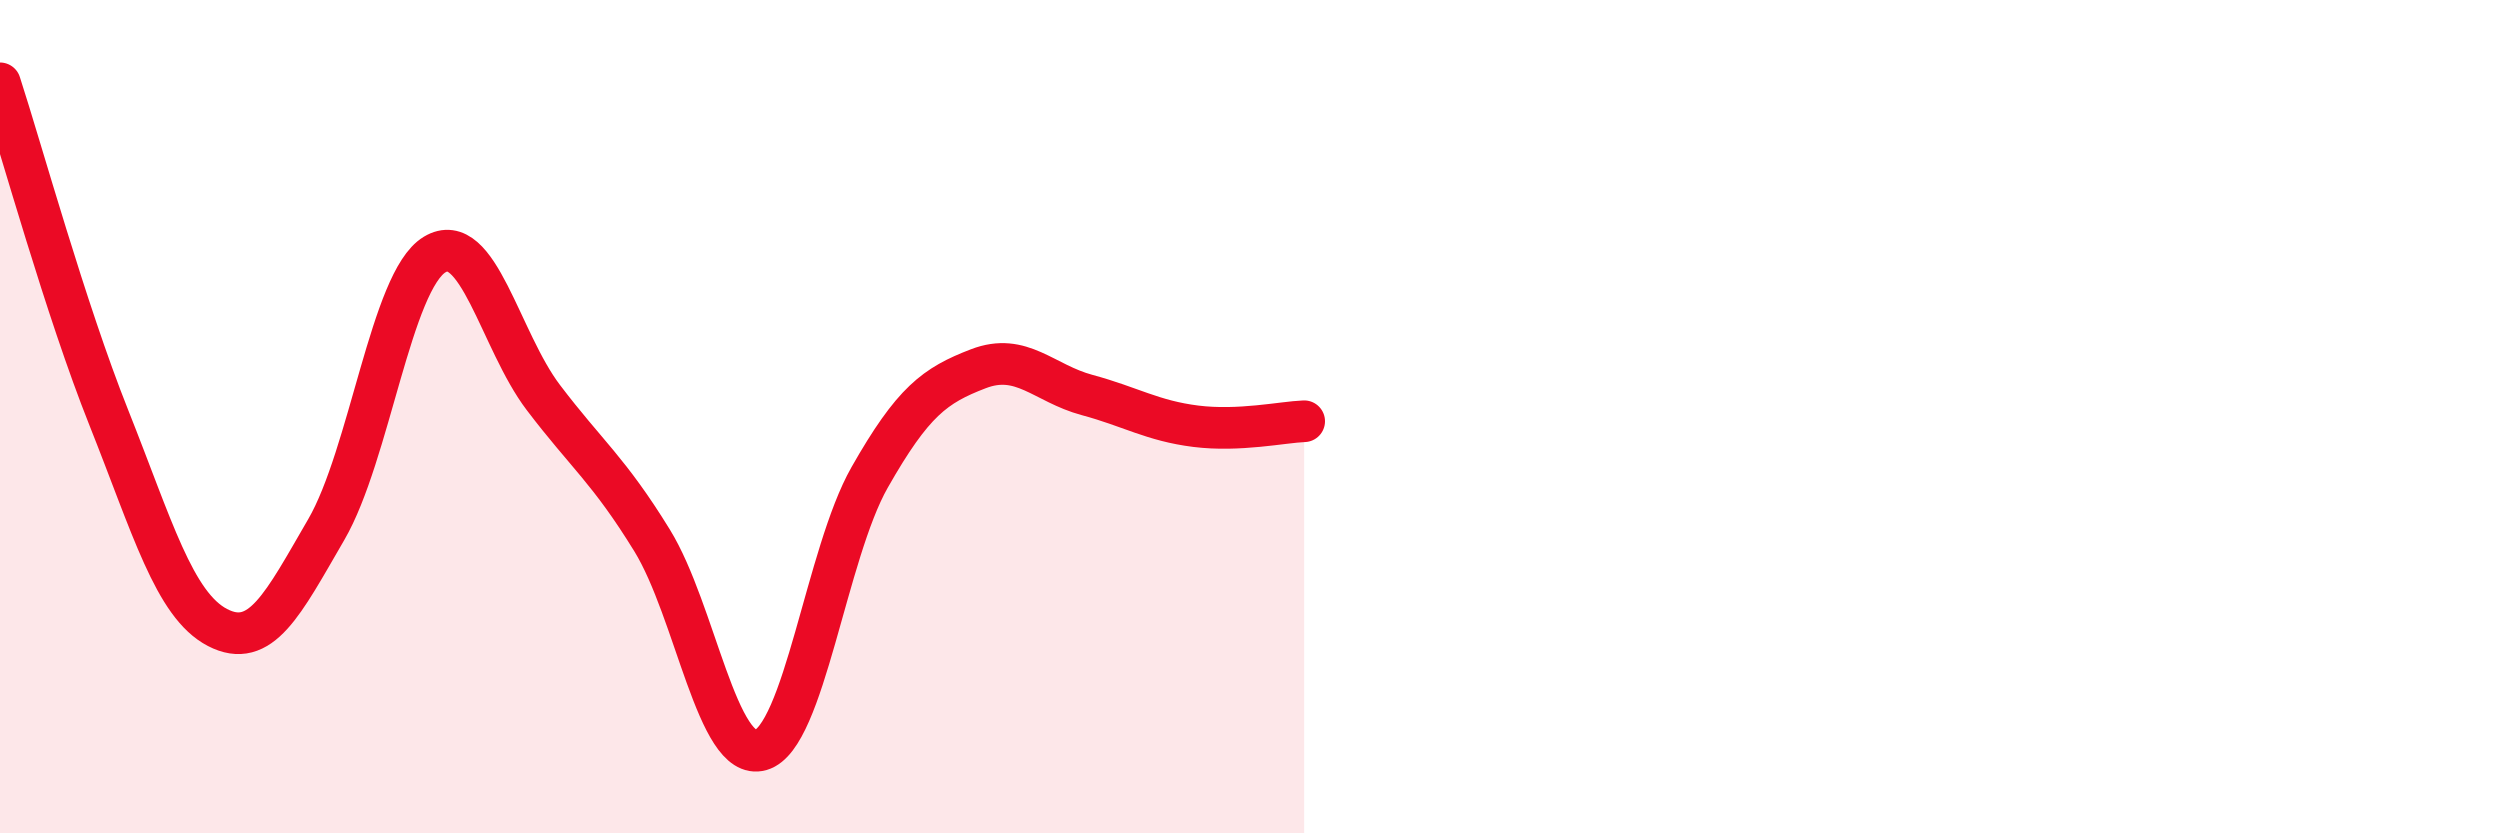
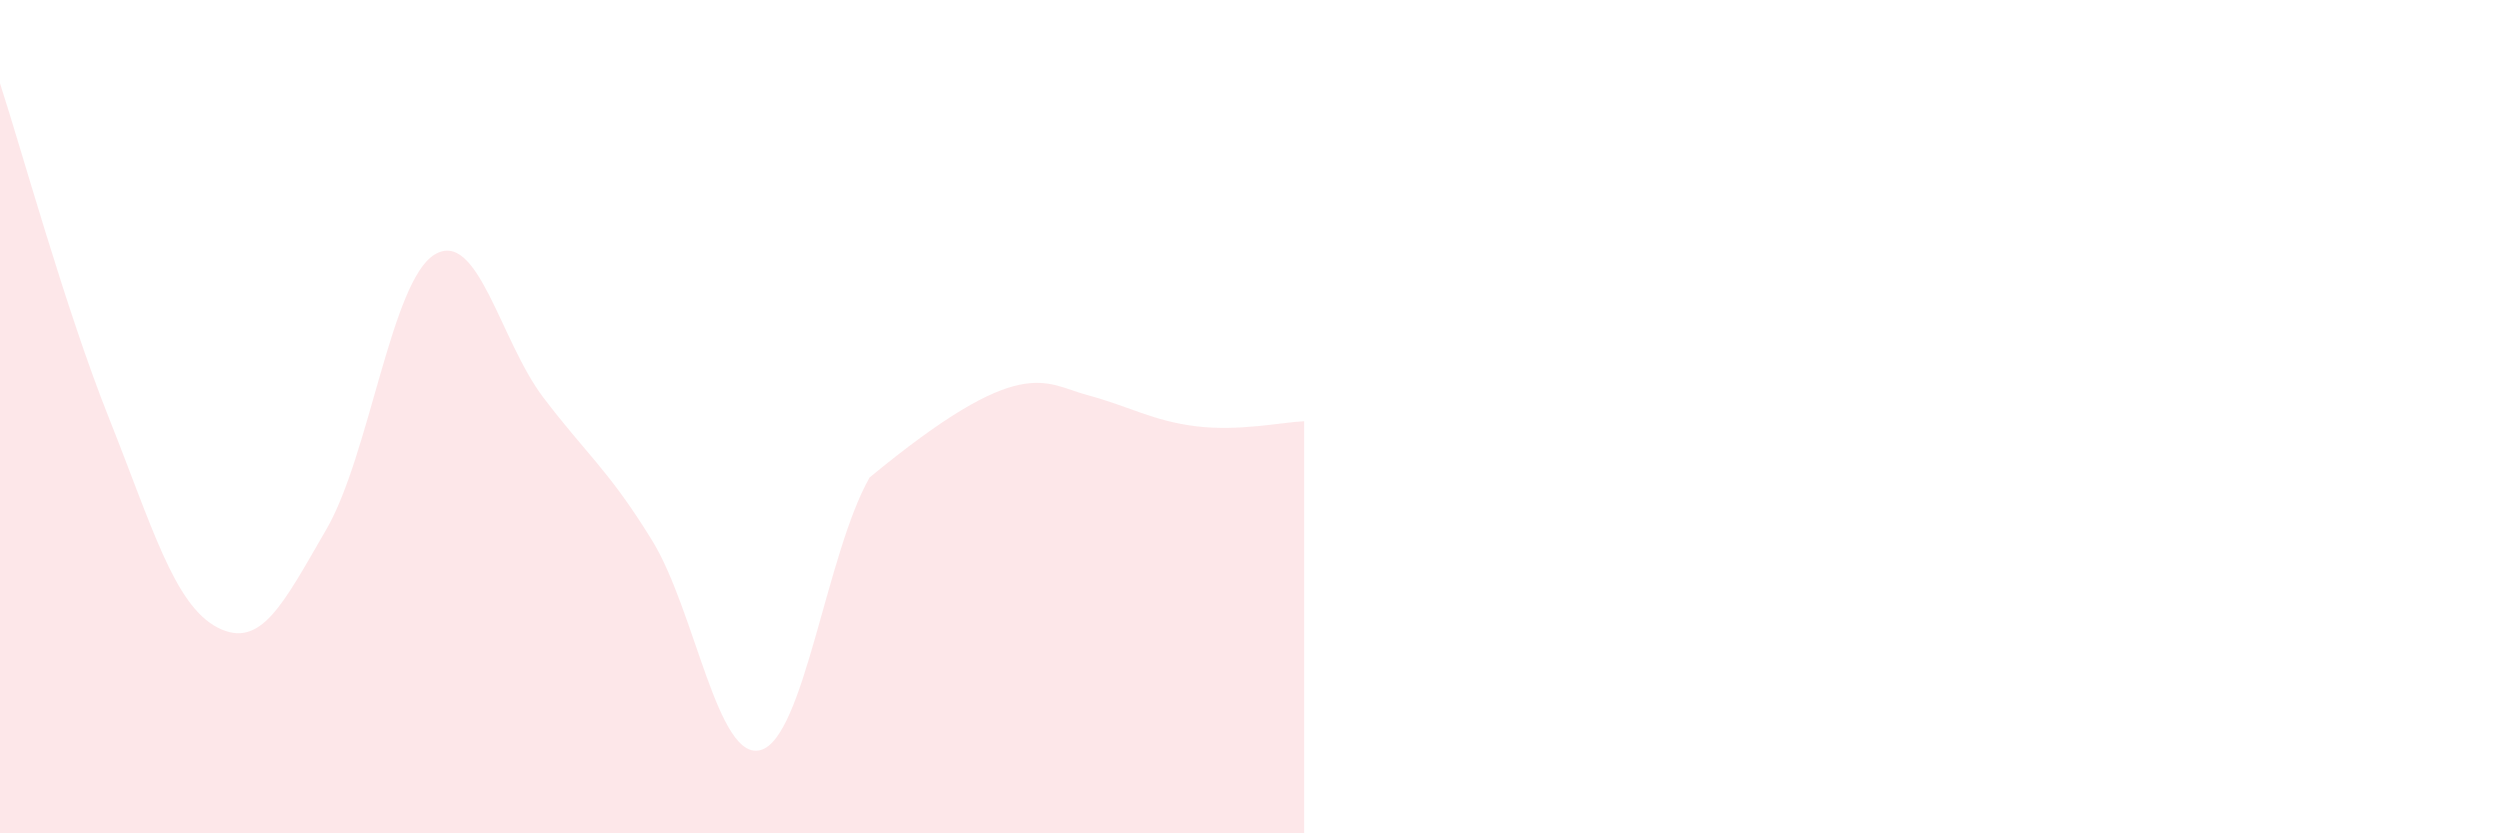
<svg xmlns="http://www.w3.org/2000/svg" width="60" height="20" viewBox="0 0 60 20">
-   <path d="M 0,2 C 0.52,3.6 1.57,7.41 2.61,10.02 C 3.65,12.63 4.18,14.52 5.22,15.06 C 6.26,15.6 6.79,14.5 7.83,12.71 C 8.87,10.92 9.39,6.74 10.43,6.11 C 11.47,5.48 12,8.17 13.04,9.54 C 14.08,10.91 14.61,11.28 15.65,12.97 C 16.69,14.66 17.22,18.3 18.26,18 C 19.3,17.7 19.83,13.29 20.87,11.46 C 21.91,9.63 22.44,9.25 23.48,8.85 C 24.52,8.45 25.05,9.2 26.09,9.48 C 27.13,9.76 27.66,10.1 28.7,10.23 C 29.74,10.36 30.78,10.13 31.3,10.11L31.3 20L0 20Z" fill="#EB0A25" opacity="0.1" stroke-linecap="round" stroke-linejoin="round" />
-   <path d="M 0,2 C 0.52,3.6 1.57,7.41 2.61,10.02 C 3.65,12.63 4.18,14.52 5.22,15.06 C 6.26,15.6 6.79,14.5 7.83,12.71 C 8.87,10.92 9.39,6.74 10.43,6.11 C 11.47,5.48 12,8.17 13.04,9.54 C 14.08,10.91 14.61,11.28 15.65,12.97 C 16.69,14.66 17.22,18.3 18.26,18 C 19.3,17.7 19.83,13.29 20.87,11.46 C 21.91,9.63 22.44,9.25 23.48,8.85 C 24.52,8.45 25.05,9.2 26.09,9.48 C 27.13,9.76 27.66,10.1 28.7,10.23 C 29.74,10.36 30.78,10.13 31.3,10.11" stroke="#EB0A25" stroke-width="1" fill="none" stroke-linecap="round" stroke-linejoin="round" />
+   <path d="M 0,2 C 0.52,3.6 1.57,7.41 2.61,10.02 C 3.65,12.63 4.18,14.52 5.22,15.06 C 6.26,15.6 6.79,14.5 7.83,12.71 C 8.87,10.92 9.39,6.74 10.43,6.11 C 11.47,5.48 12,8.17 13.04,9.54 C 14.08,10.91 14.61,11.28 15.65,12.97 C 16.69,14.66 17.22,18.3 18.26,18 C 19.3,17.7 19.83,13.29 20.87,11.46 C 24.52,8.45 25.05,9.2 26.09,9.48 C 27.13,9.76 27.66,10.1 28.7,10.23 C 29.74,10.36 30.78,10.13 31.3,10.11L31.3 20L0 20Z" fill="#EB0A25" opacity="0.1" stroke-linecap="round" stroke-linejoin="round" />
</svg>